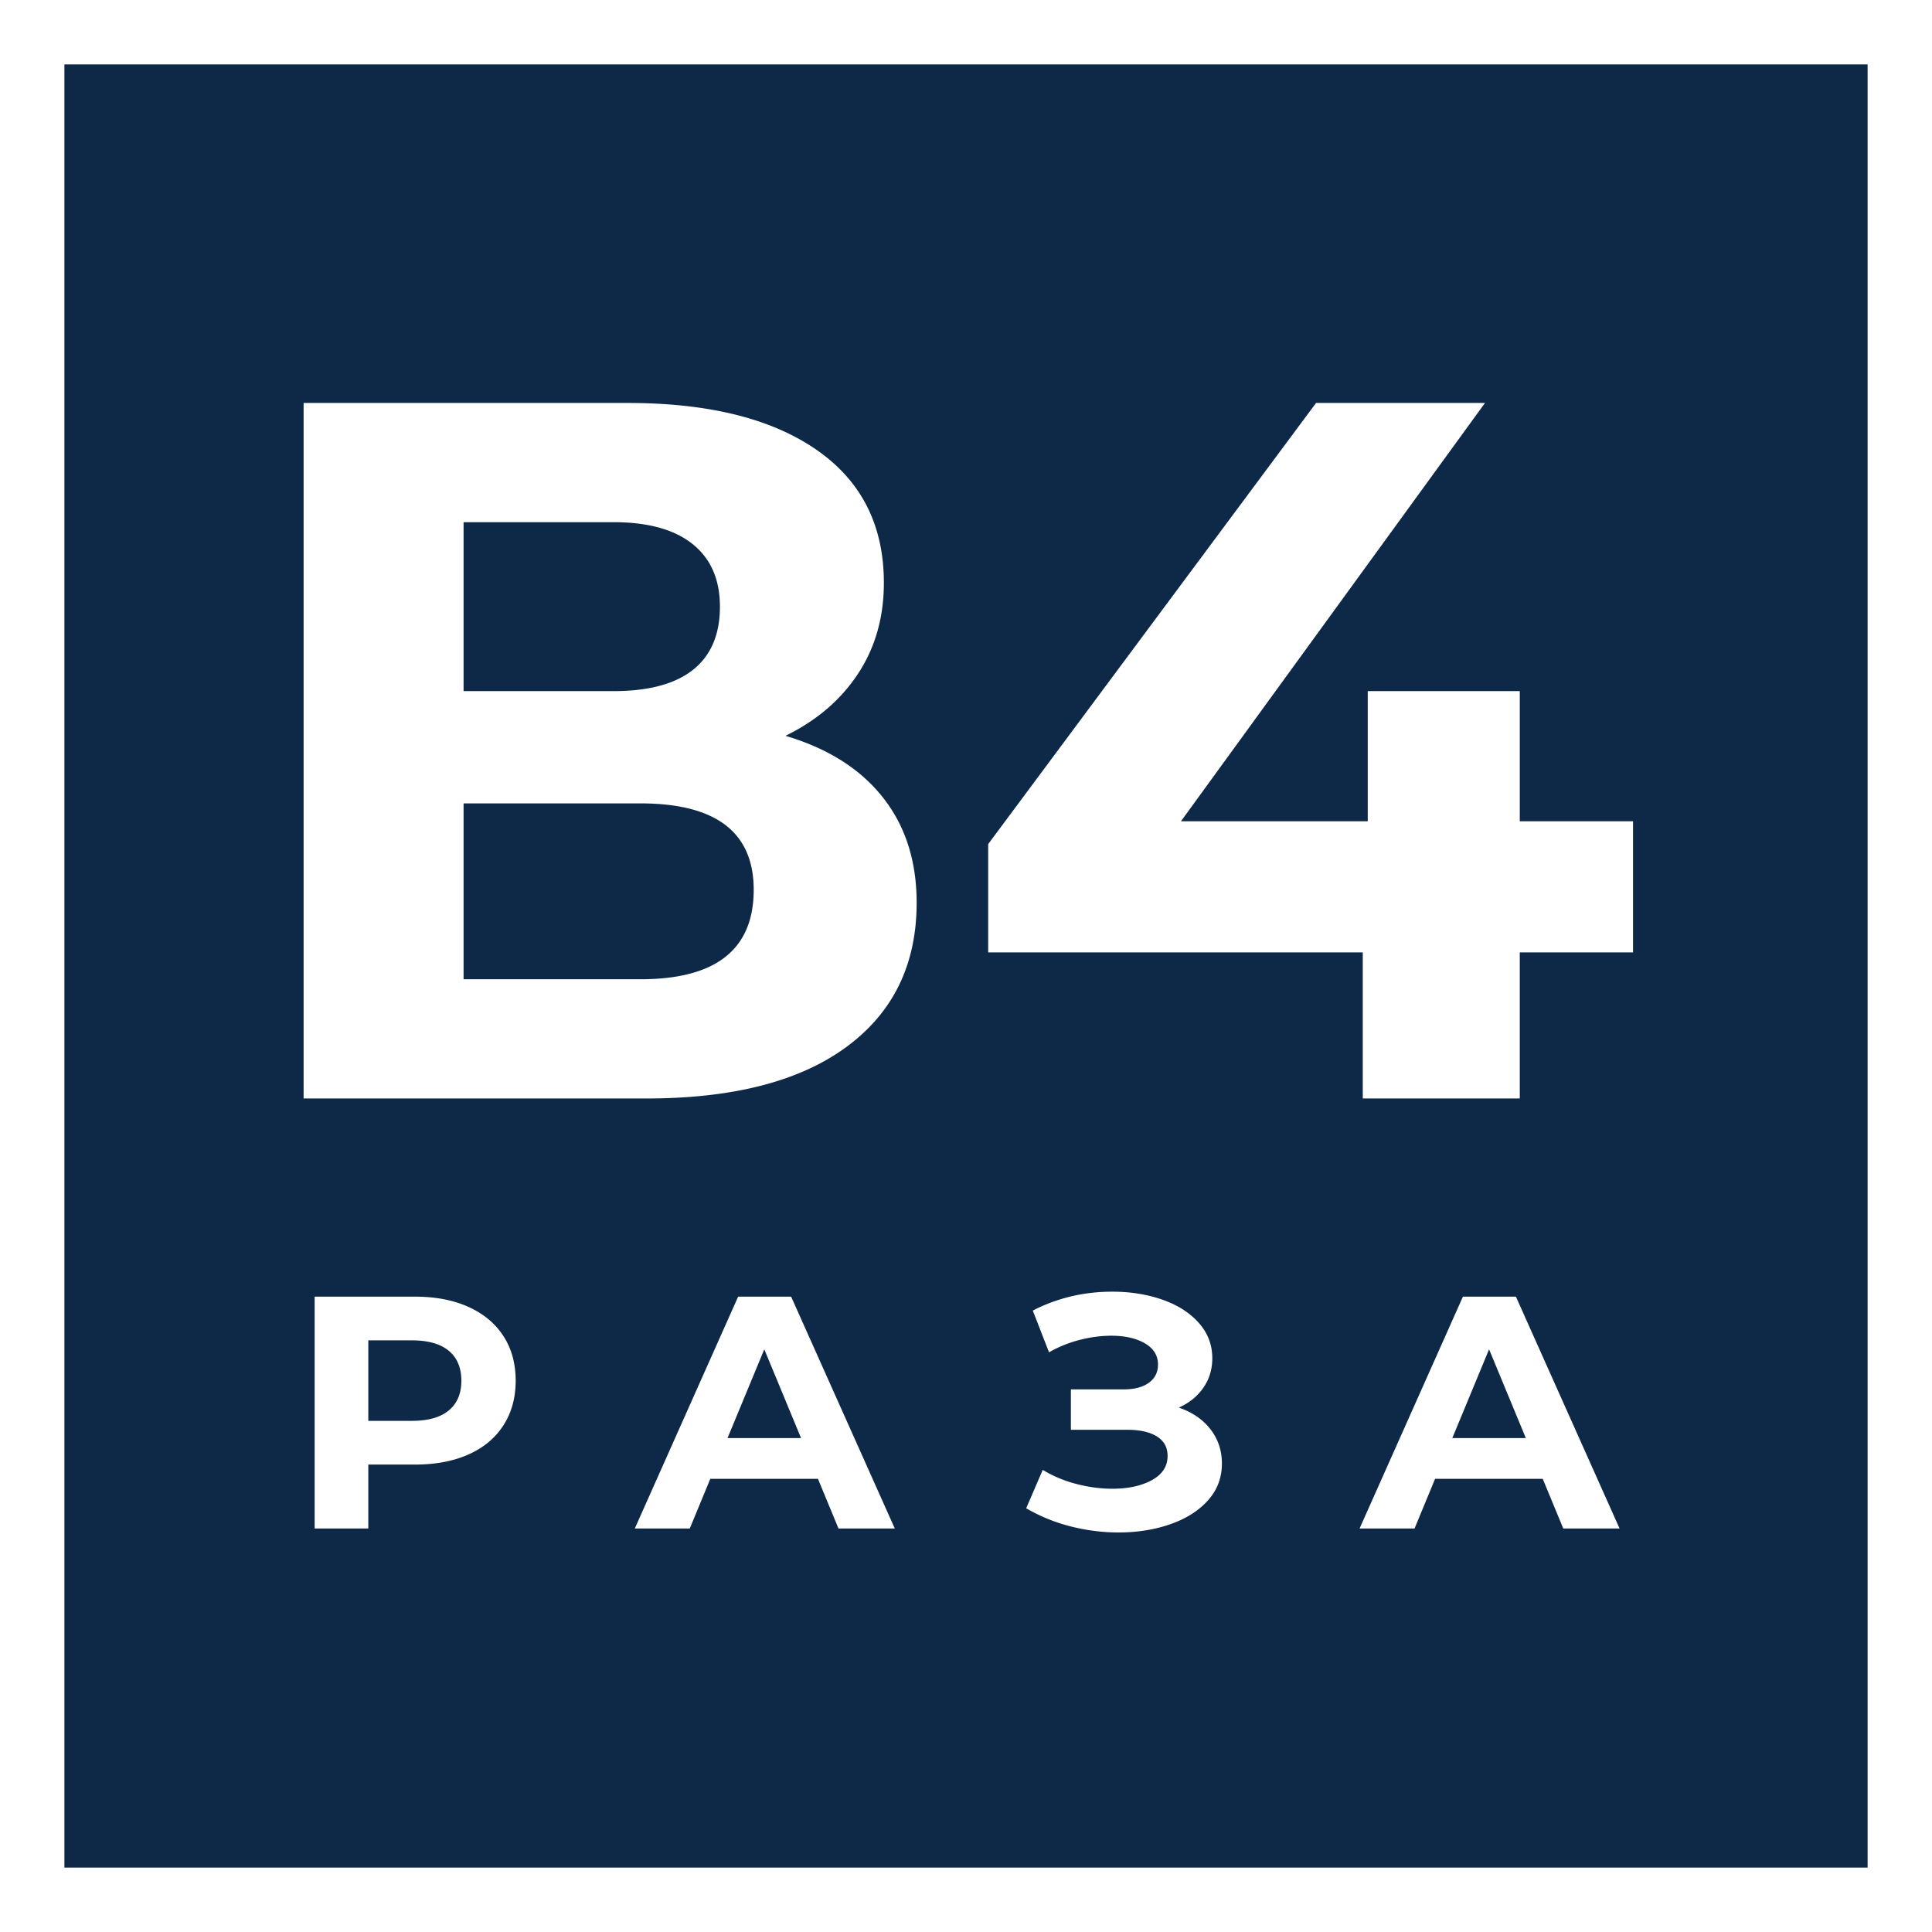
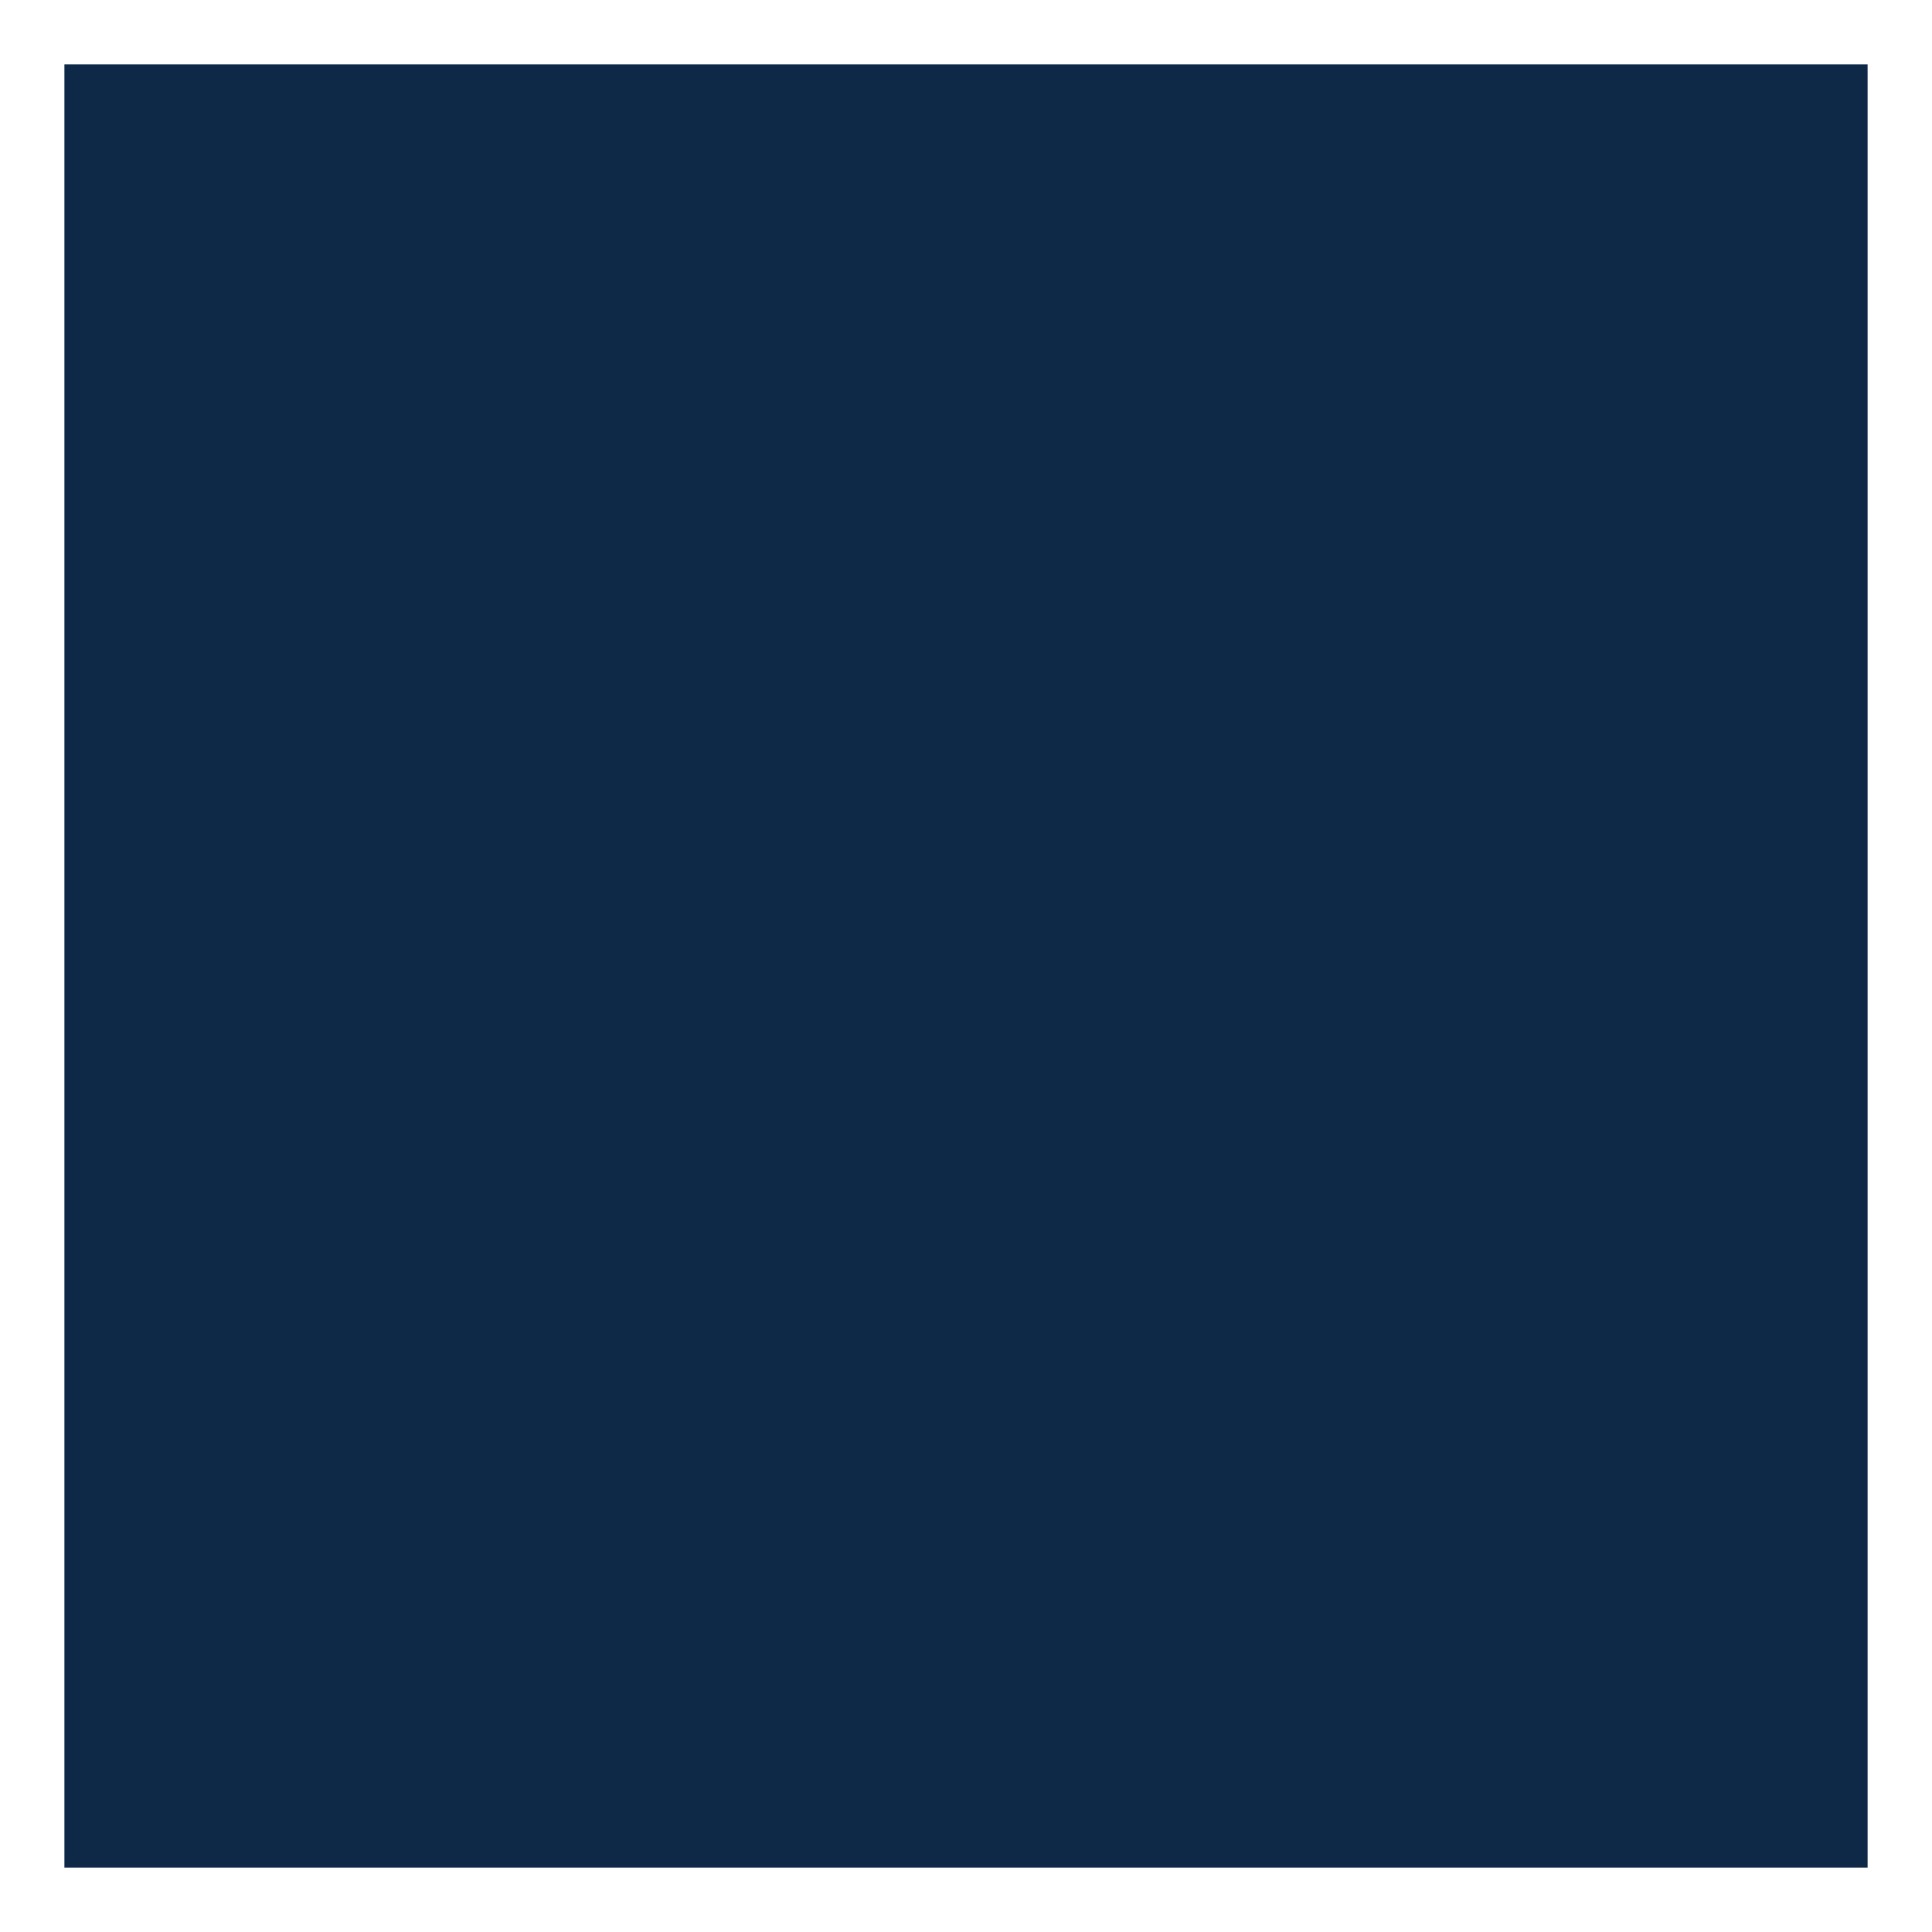
<svg xmlns="http://www.w3.org/2000/svg" width="300" height="300" viewBox="0 0 300 300">
  <rect x="0" y="0" width="300" height="300" fill="#808080" stroke="none" />
  <g fill="none" fill-rule="evenodd">
    <path stroke="#FFF" stroke-width="10" fill="#0E2948" d="M5 5h290v290H5z" />
    <g fill="#FFF" fill-rule="nonzero">
-       <path d="M100.371 170.571c13.475 0 23.838-2.674 31.089-8.022 7.251-5.349 10.877-12.806 10.877-22.372 0-6.48-1.748-11.931-5.246-16.354-3.497-4.423-8.537-7.612-15.12-9.566 4.835-2.366 8.589-5.58 11.263-9.643 2.675-4.063 4.012-8.768 4.012-14.117 0-8.948-3.497-15.84-10.492-20.674-6.994-4.834-16.765-7.252-29.314-7.252H47.143v108h53.228zm-5.091-63.257H71.983V81.086H95.28c5.349 0 9.437 1.131 12.266 3.394 2.828 2.263 4.243 5.503 4.243 9.72 0 4.32-1.389 7.586-4.166 9.797-2.777 2.212-6.892 3.317-12.343 3.317zm4.166 44.743H71.983V124.75h27.463c11.725 0 17.588 4.474 17.588 13.422 0 9.258-5.863 13.886-17.588 13.886zm136.543 18.514v-22.68h17.588v-20.365H235.99v-20.212h-23.606v20.212h-29.006L230.59 62.57H204.36l-50.914 68.503v16.817h58.165v22.68h24.378zM57.189 237.343v-9.926h7.251c3.189 0 5.957-.523 8.306-1.568 2.348-1.046 4.157-2.555 5.425-4.526 1.269-1.972 1.903-4.277 1.903-6.917 0-2.675-.634-4.989-1.903-6.943-1.268-1.954-3.077-3.463-5.425-4.526-2.349-1.063-5.117-1.594-8.306-1.594H48.857v36h8.332zm6.788-16.714H57.19V208.13h6.788c2.503 0 4.406.54 5.709 1.62s1.954 2.632 1.954 4.655c0 1.988-.651 3.523-1.954 4.603-1.303 1.08-3.206 1.62-5.709 1.62zm43.132 16.714 3.188-7.714h16.714l3.189 7.714h8.743l-16.097-36h-8.229l-16.046 36h8.538zm17.28-14.04H112.97l5.709-13.783 5.709 13.783zm49.302 14.657c2.915 0 5.598-.429 8.049-1.286 2.451-.857 4.397-2.091 5.837-3.703 1.44-1.611 2.16-3.514 2.16-5.708 0-2.023-.591-3.797-1.774-5.323-1.183-1.526-2.82-2.649-4.912-3.369 1.612-.72 2.88-1.748 3.806-3.085.926-1.337 1.389-2.863 1.389-4.577 0-2.092-.703-3.926-2.109-5.503-1.406-1.577-3.291-2.777-5.657-3.6s-4.954-1.235-7.766-1.235c-4.423 0-8.537.978-12.343 2.932l2.52 6.48a19.292 19.292 0 0 1 4.783-1.929c1.68-.428 3.309-.643 4.886-.643 2.126 0 3.866.395 5.22 1.183 1.354.789 2.031 1.886 2.031 3.292 0 1.2-.471 2.143-1.414 2.828-.943.686-2.254 1.029-3.934 1.029h-8.177v6.274h8.794c1.92 0 3.437.343 4.551 1.029 1.115.685 1.672 1.697 1.672 3.034 0 1.611-.814 2.863-2.443 3.754-1.629.892-3.677 1.337-6.146 1.337-1.817 0-3.677-.248-5.58-.745s-3.643-1.226-5.22-2.186l-2.571 5.966a27.054 27.054 0 0 0 6.968 2.828c2.452.617 4.912.926 7.38.926zm45.96-.617 3.189-7.714h16.714l3.189 7.714h8.743l-16.097-36h-8.229l-16.046 36h8.537zm17.28-14.04h-11.417l5.709-13.783 5.708 13.783z" />
-     </g>
+       </g>
  </g>
</svg>